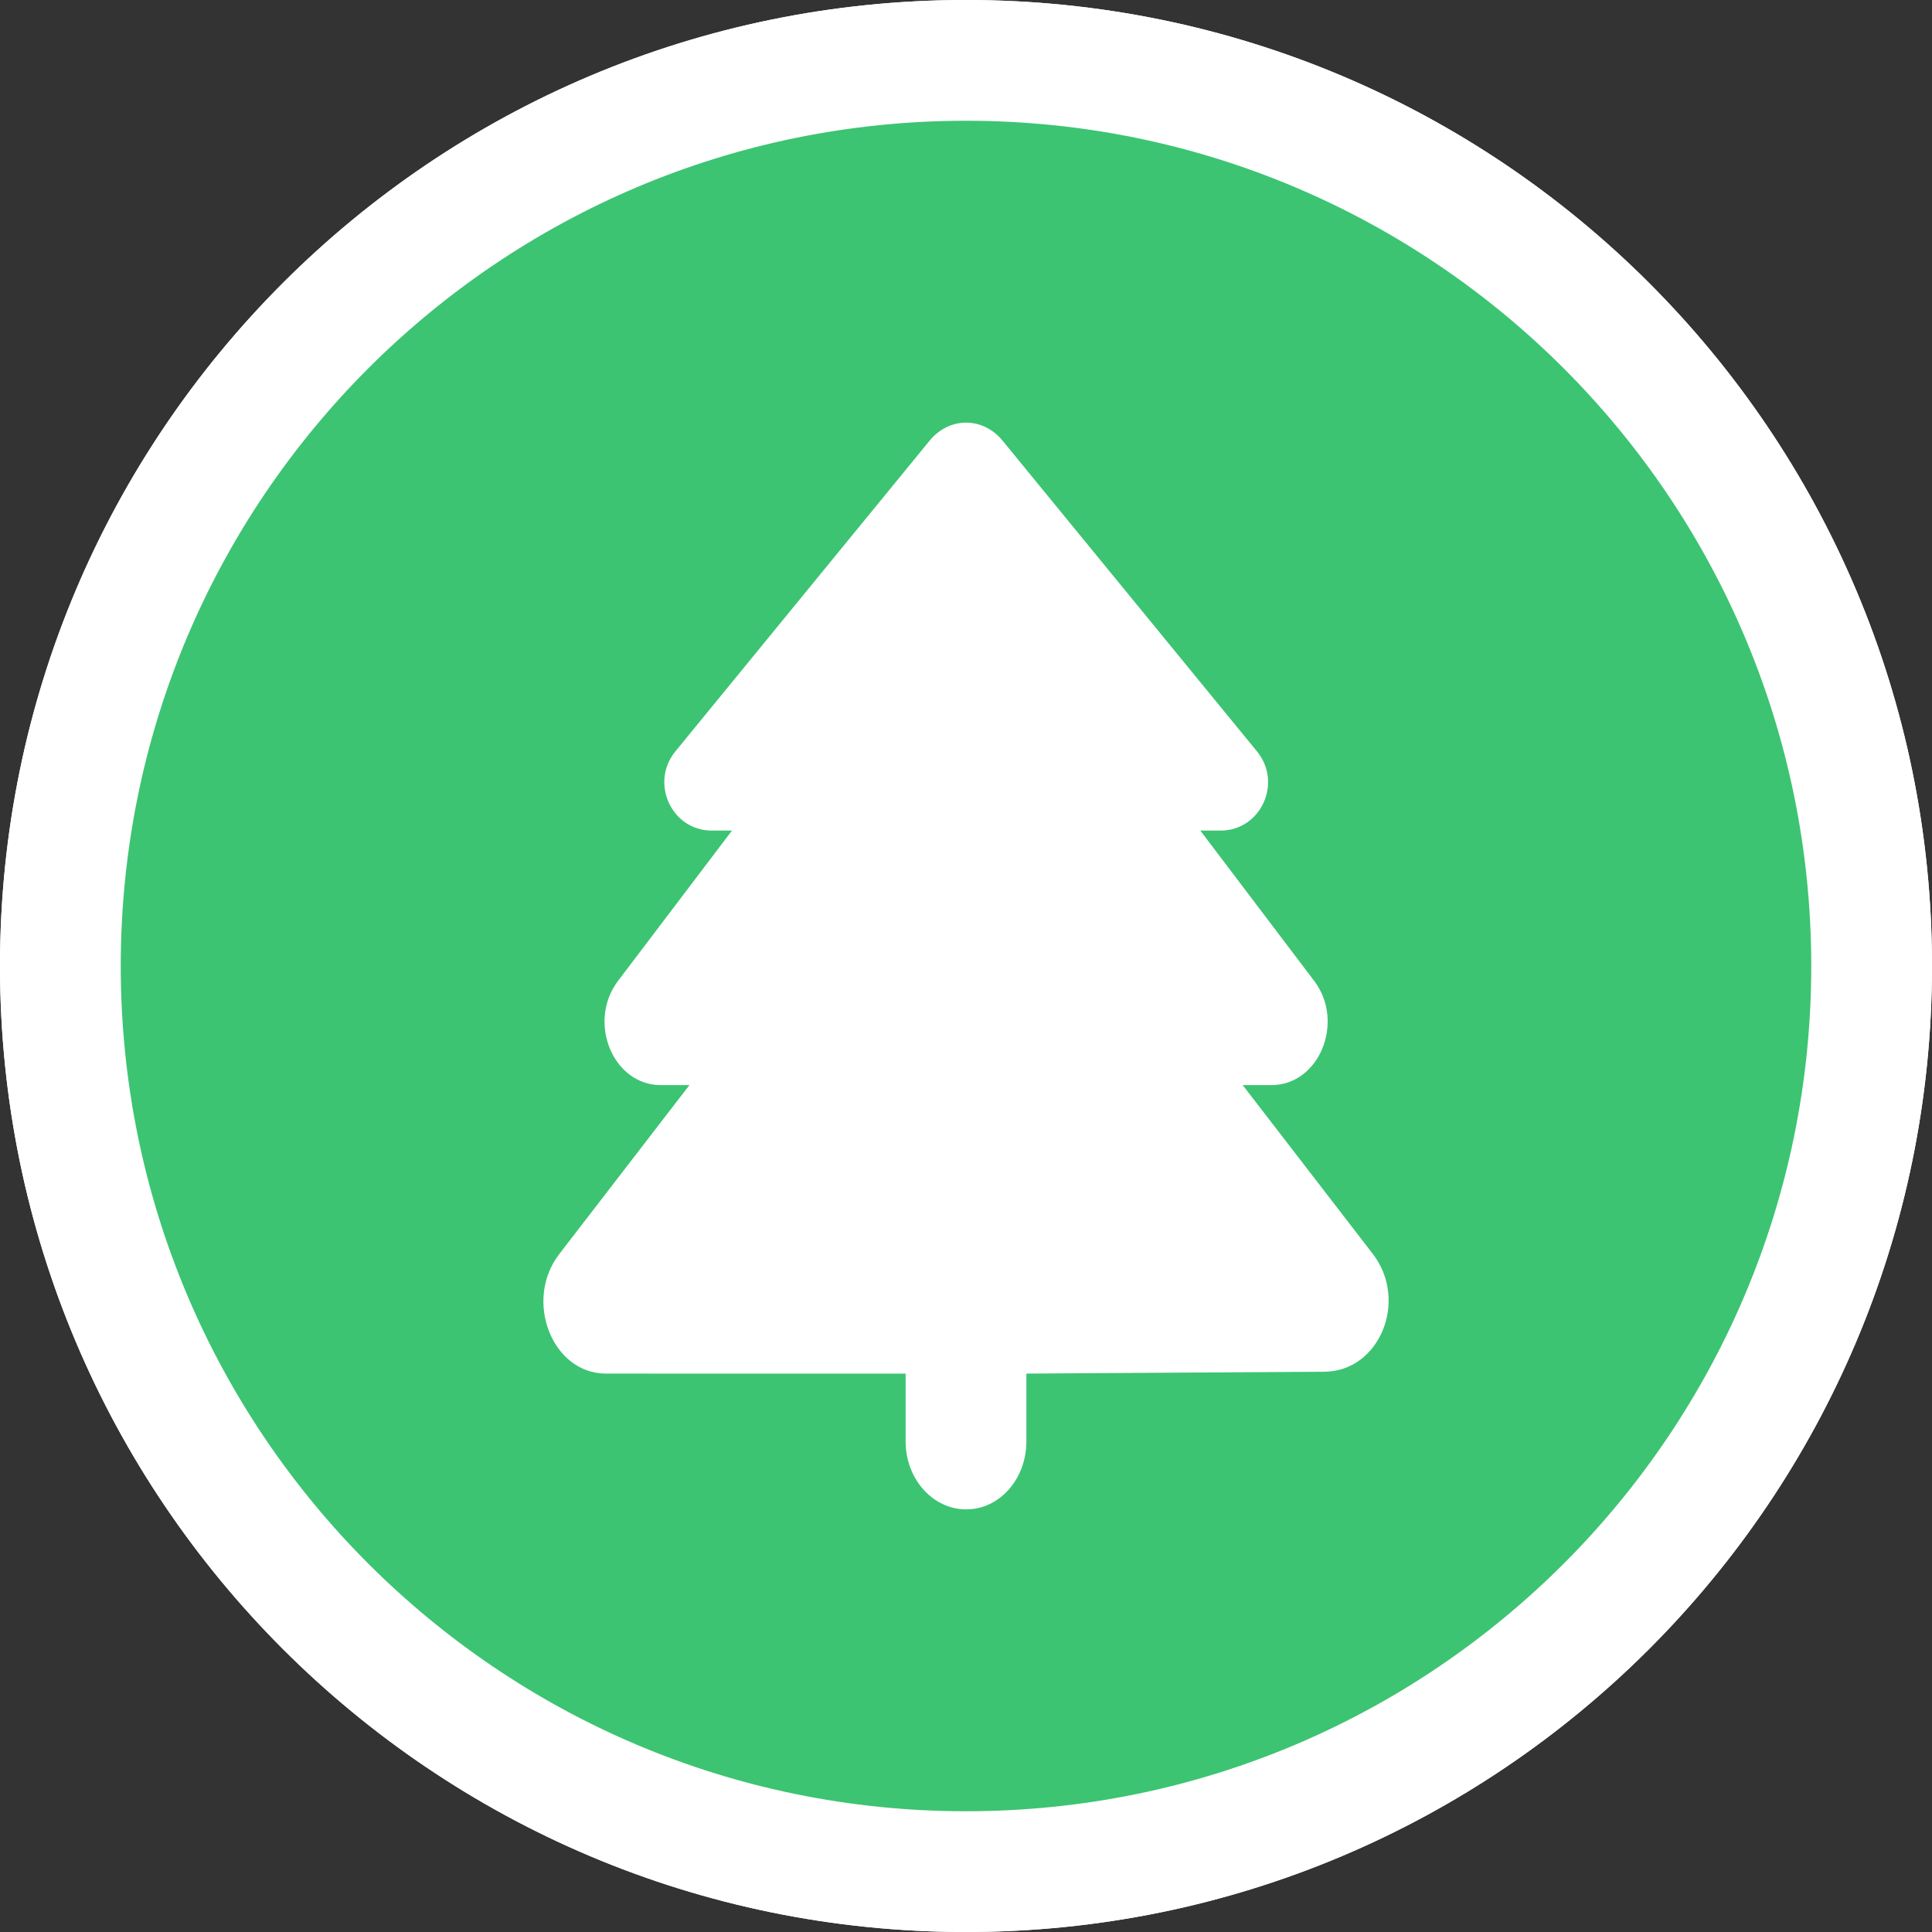
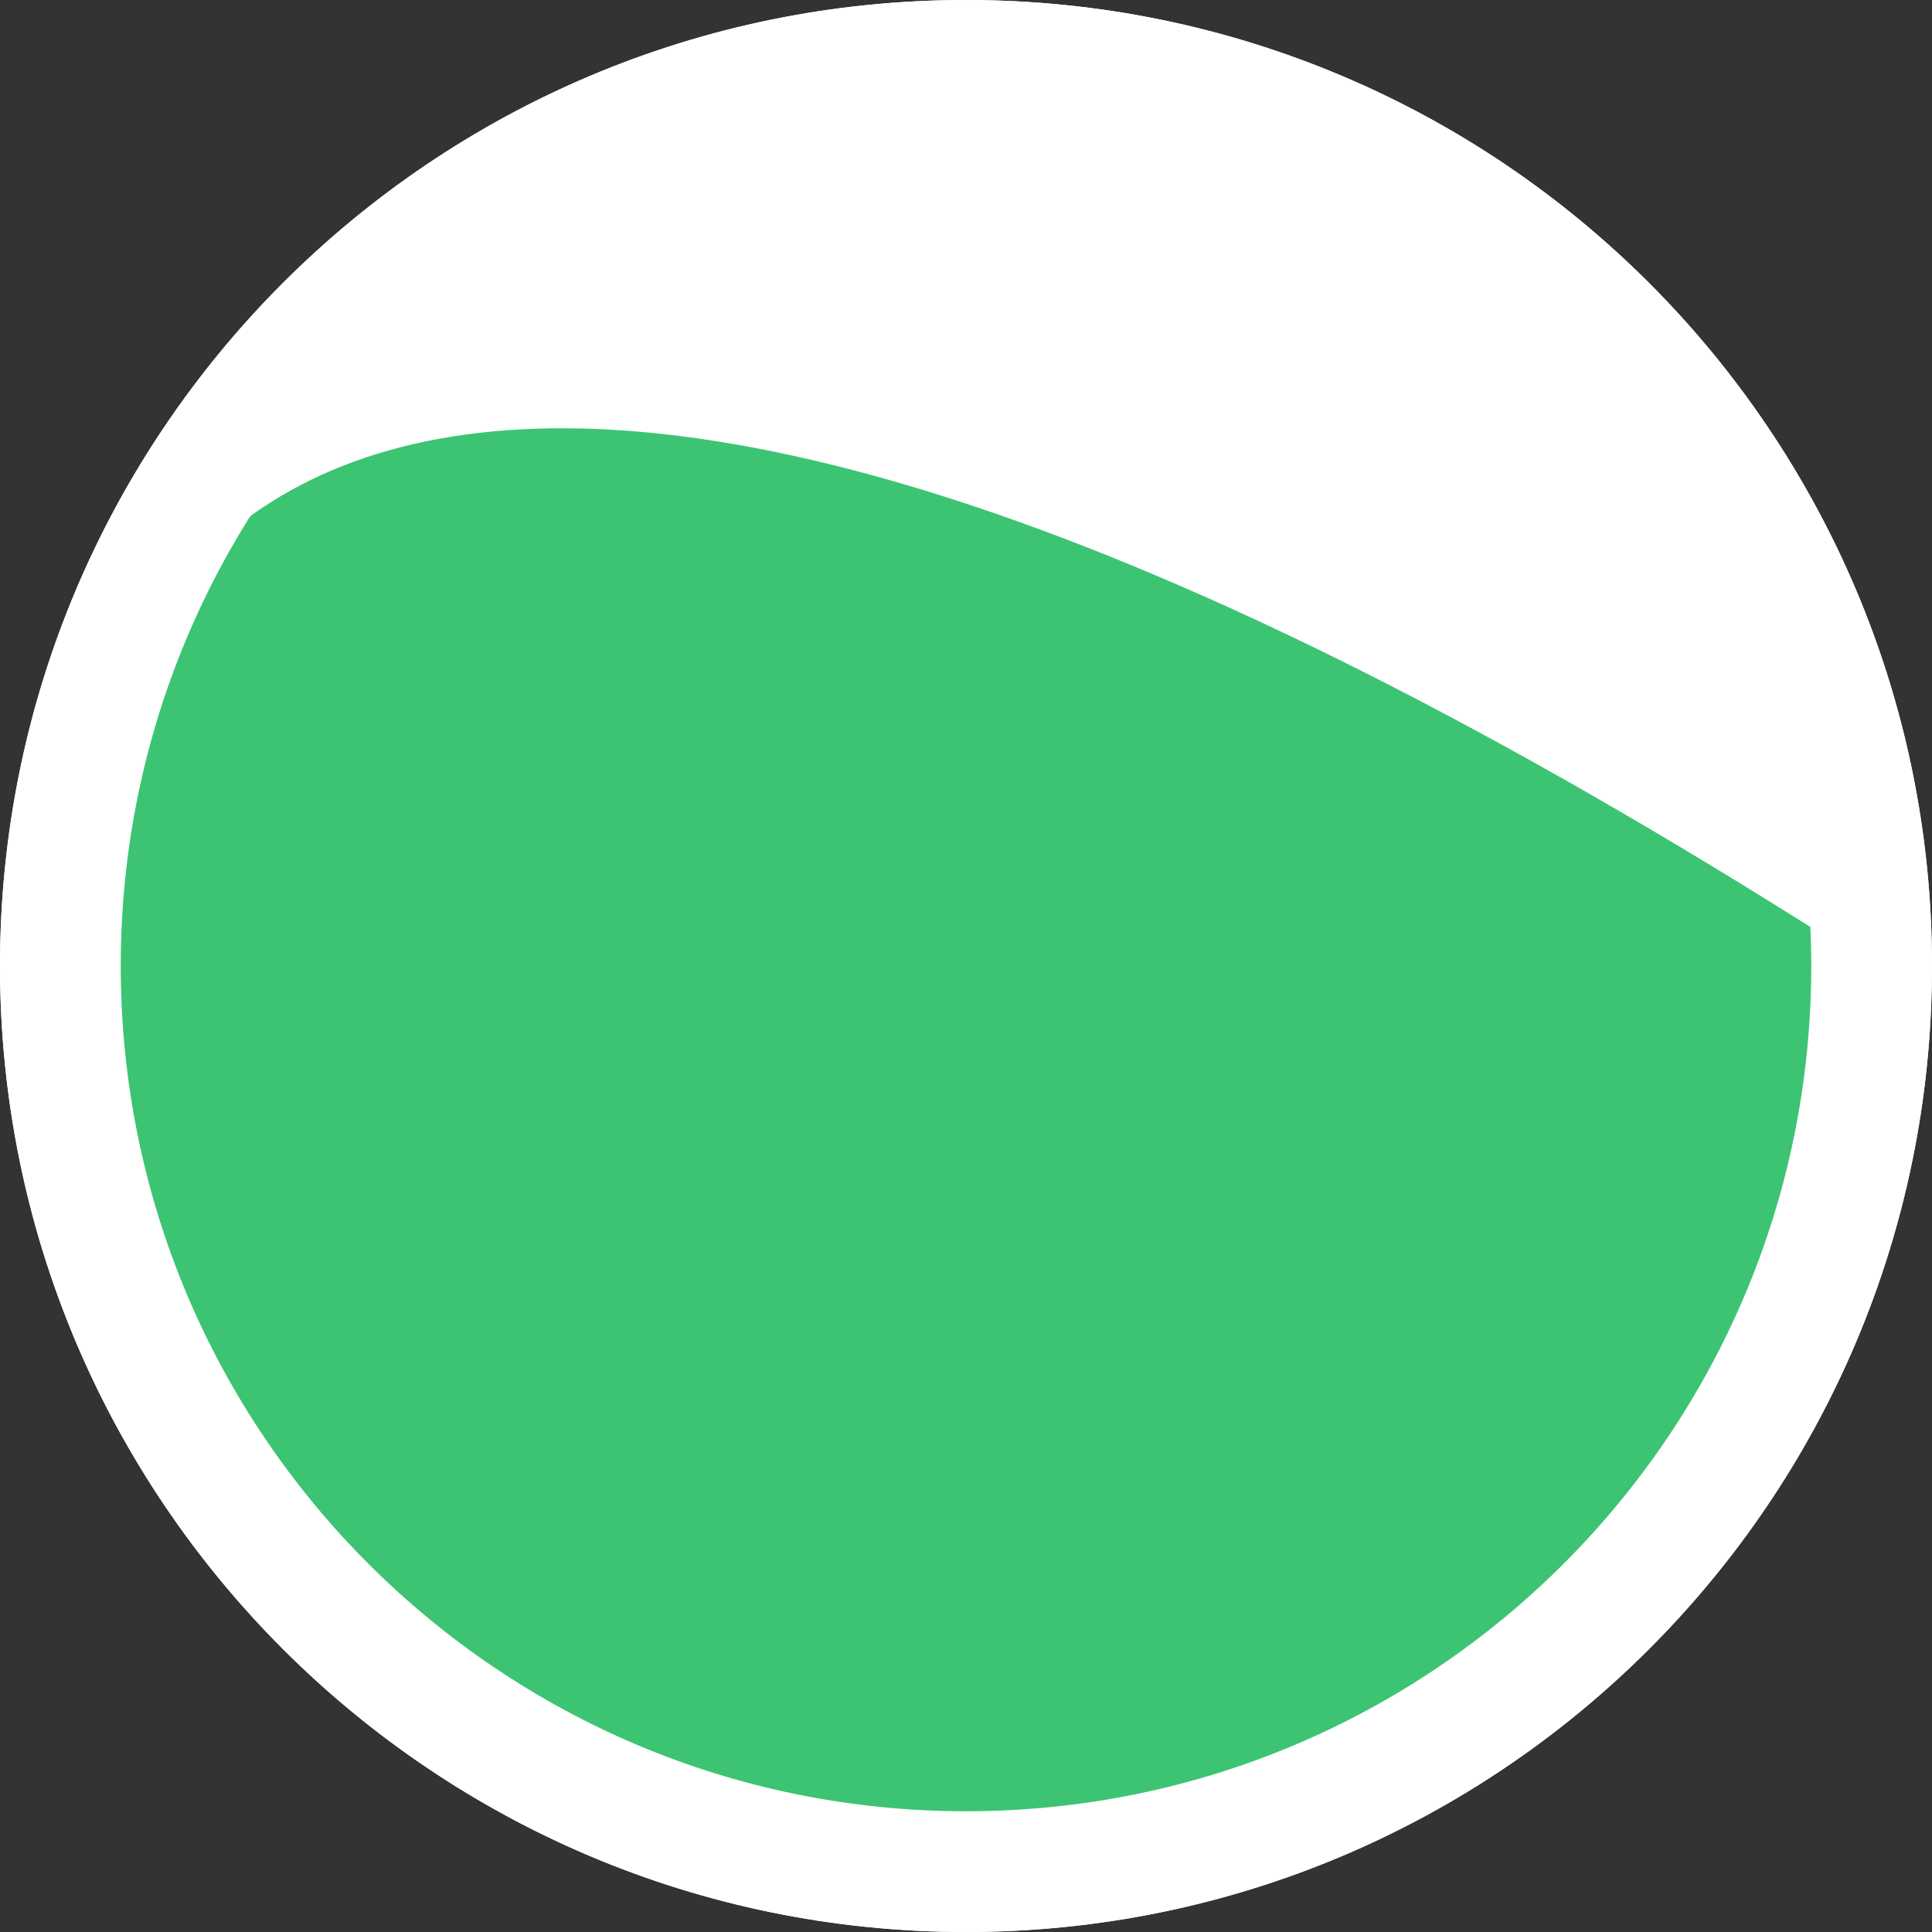
<svg xmlns="http://www.w3.org/2000/svg" width="32" height="32" viewBox="0 0 32 32" fill="none">
  <rect x="0" y="0" width="32" height="32" fill="#333333" stroke="none" />
  <path d="M16 32C24.837 32 32 24.837 32 16C32 7.163 24.837 0 16 0C7.163 0 0 7.163 0 16C0 24.837 7.163 32 16 32Z" fill="white" />
-   <path d="M16 31C24.284 31 31 24.284 31 16C31 7.716 24.284 1 16 1C7.716 1 1 7.716 1 16C1 24.284 7.716 31 16 31Z" fill="#3CC472" />
-   <path d="M21.931 22.72L17 22.751V23.875C17 24.497 16.556 25 16.003 25C15.451 25 15 24.497 15 23.876V22.752L10.035 22.751C9.145 22.751 8.67 21.54 9.264 20.77L11.419 17.973H10.945C10.151 17.973 9.722 16.926 10.237 16.246L12.124 13.757H11.788C11.123 13.757 10.761 12.966 11.186 12.446L15.398 7.298C15.723 6.901 16.28 6.901 16.605 7.298L20.82 12.446C21.246 12.966 20.883 13.757 20.218 13.757H19.881L21.767 16.247C22.281 16.926 21.852 17.973 21.058 17.973H20.583L22.739 20.77C23.334 21.546 22.847 22.72 21.931 22.72Z" fill="white" />
+   <path d="M16 31C24.284 31 31 24.284 31 16C7.716 1 1 7.716 1 16C1 24.284 7.716 31 16 31Z" fill="#3CC472" />
  <path fill-rule="evenodd" clip-rule="evenodd" d="M16 2C8.268 2 2 8.268 2 16C2 23.732 8.268 30 16 30C23.732 30 30 23.732 30 16C30 8.268 23.732 2 16 2ZM0 16C0 7.163 7.163 0 16 0C24.837 0 32 7.163 32 16C32 24.837 24.837 32 16 32C7.163 32 0 24.837 0 16Z" fill="white" />
</svg>